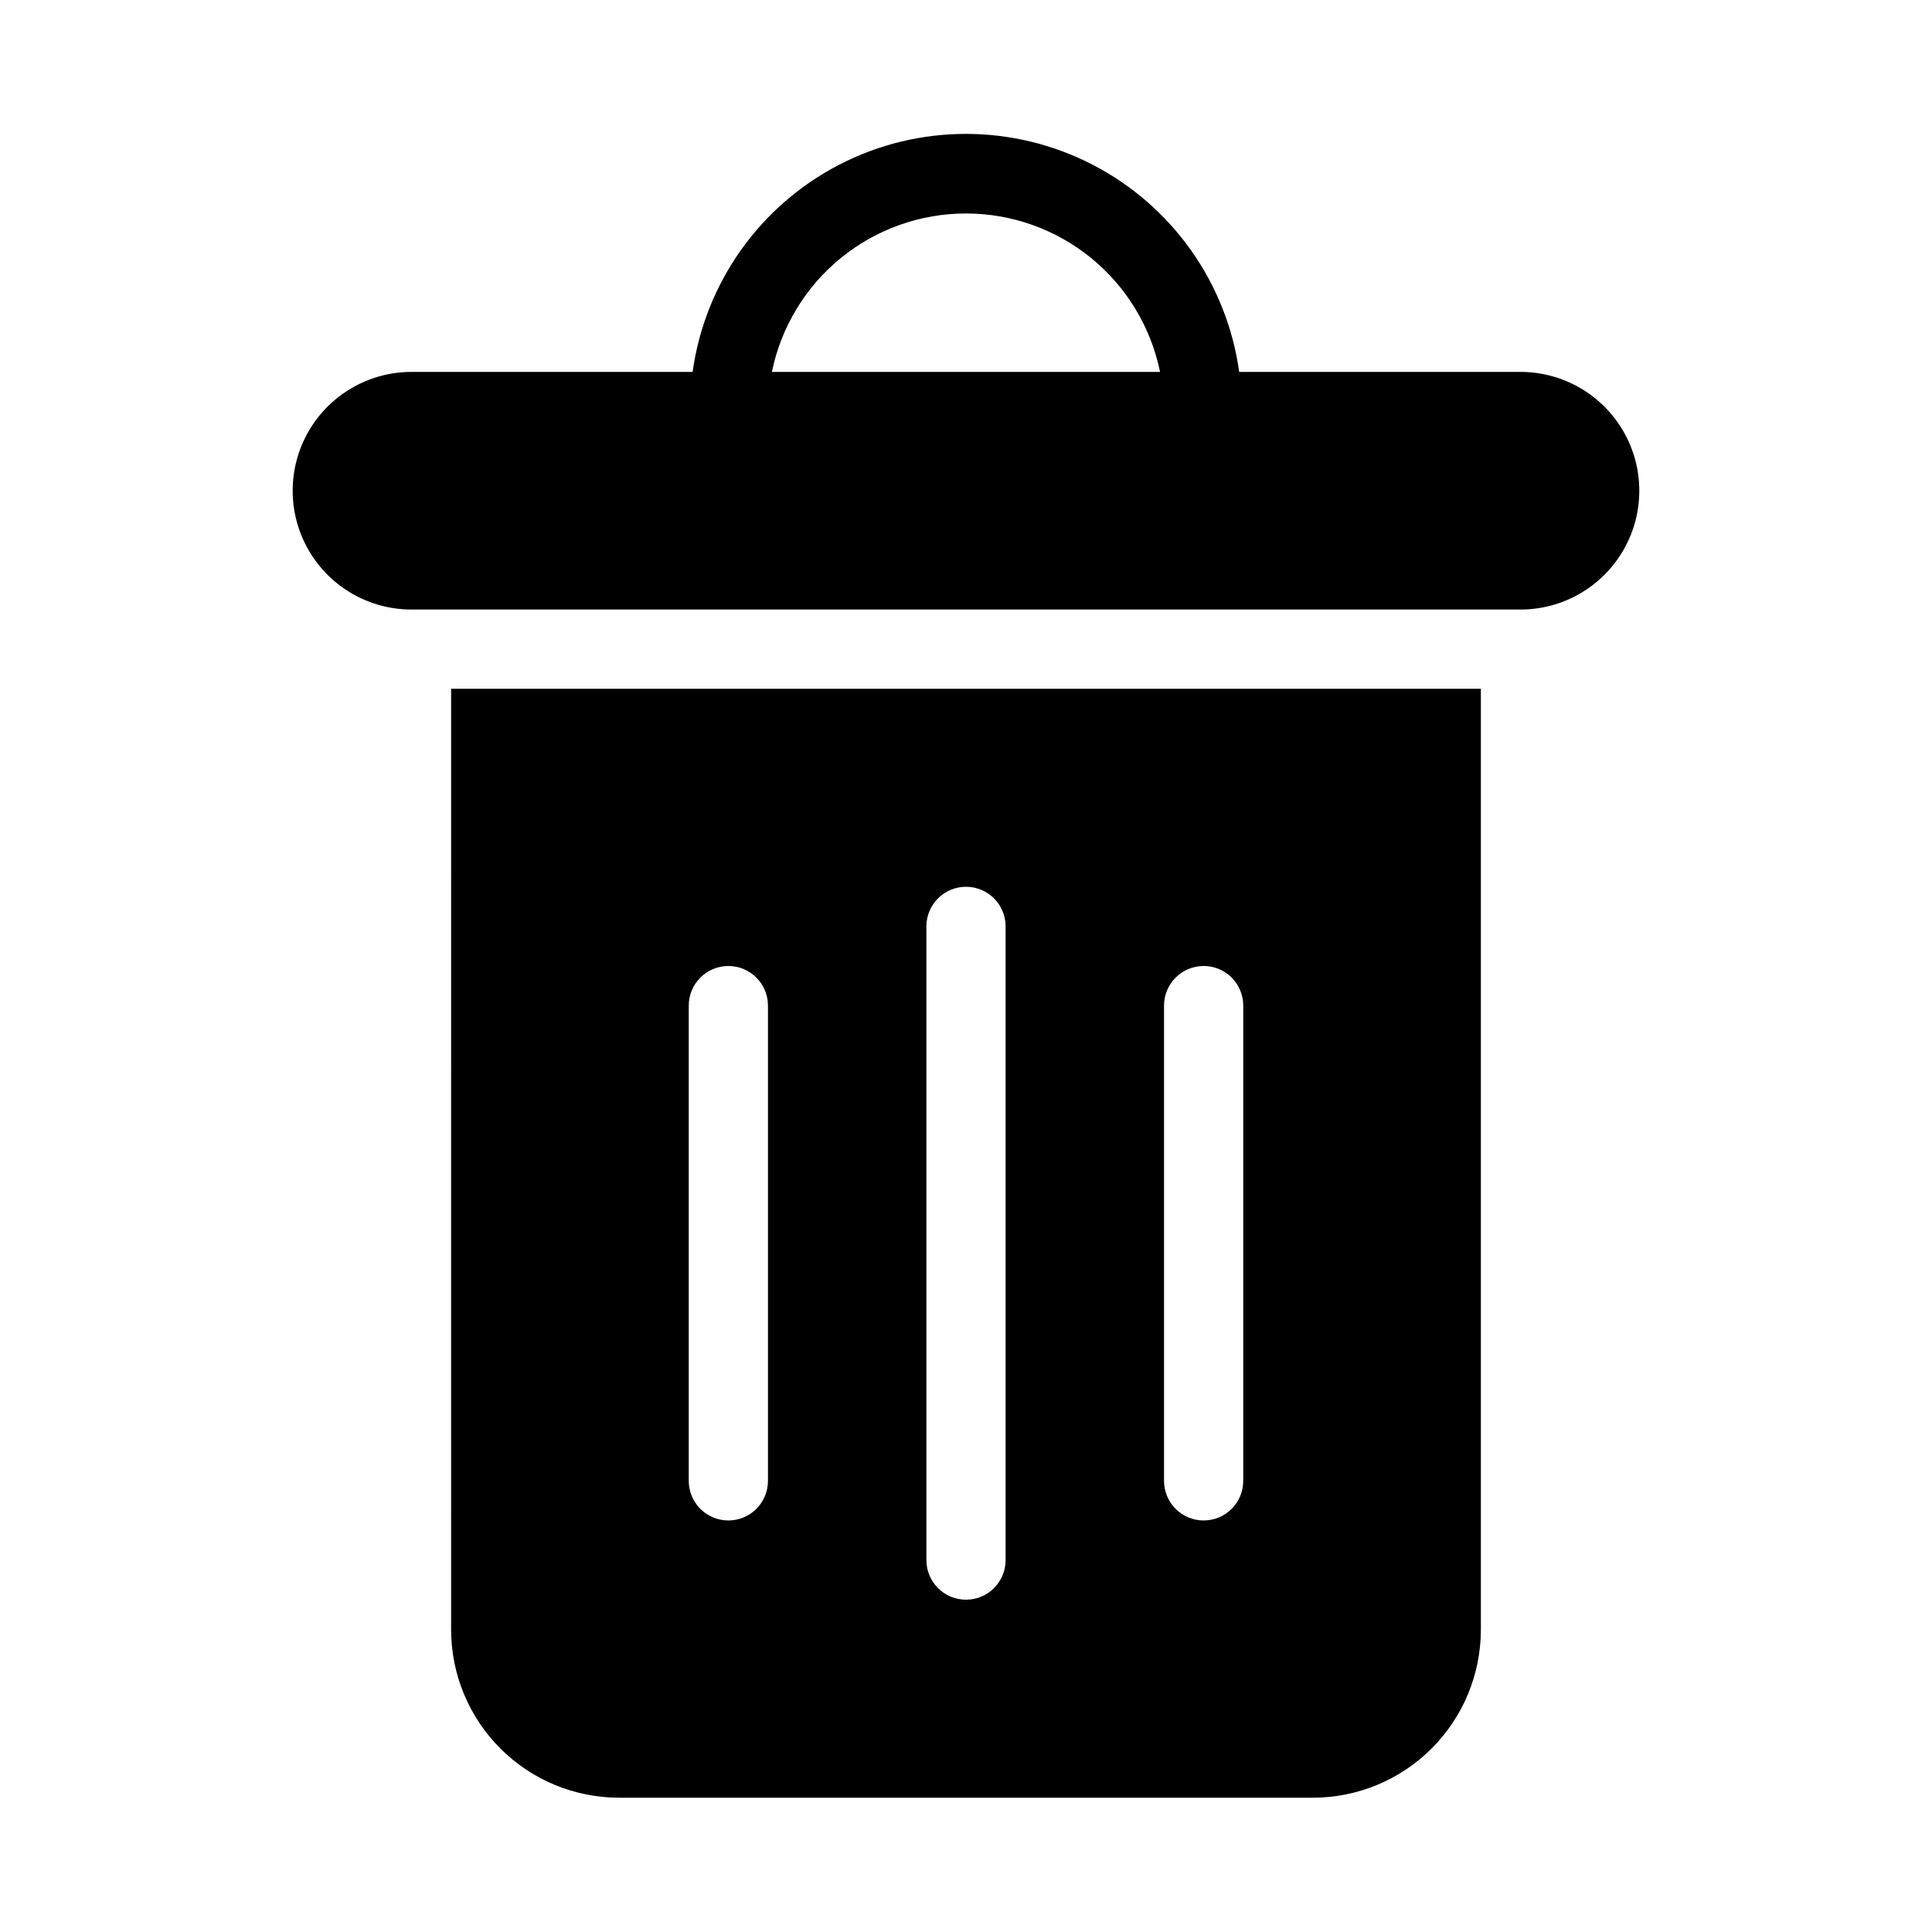
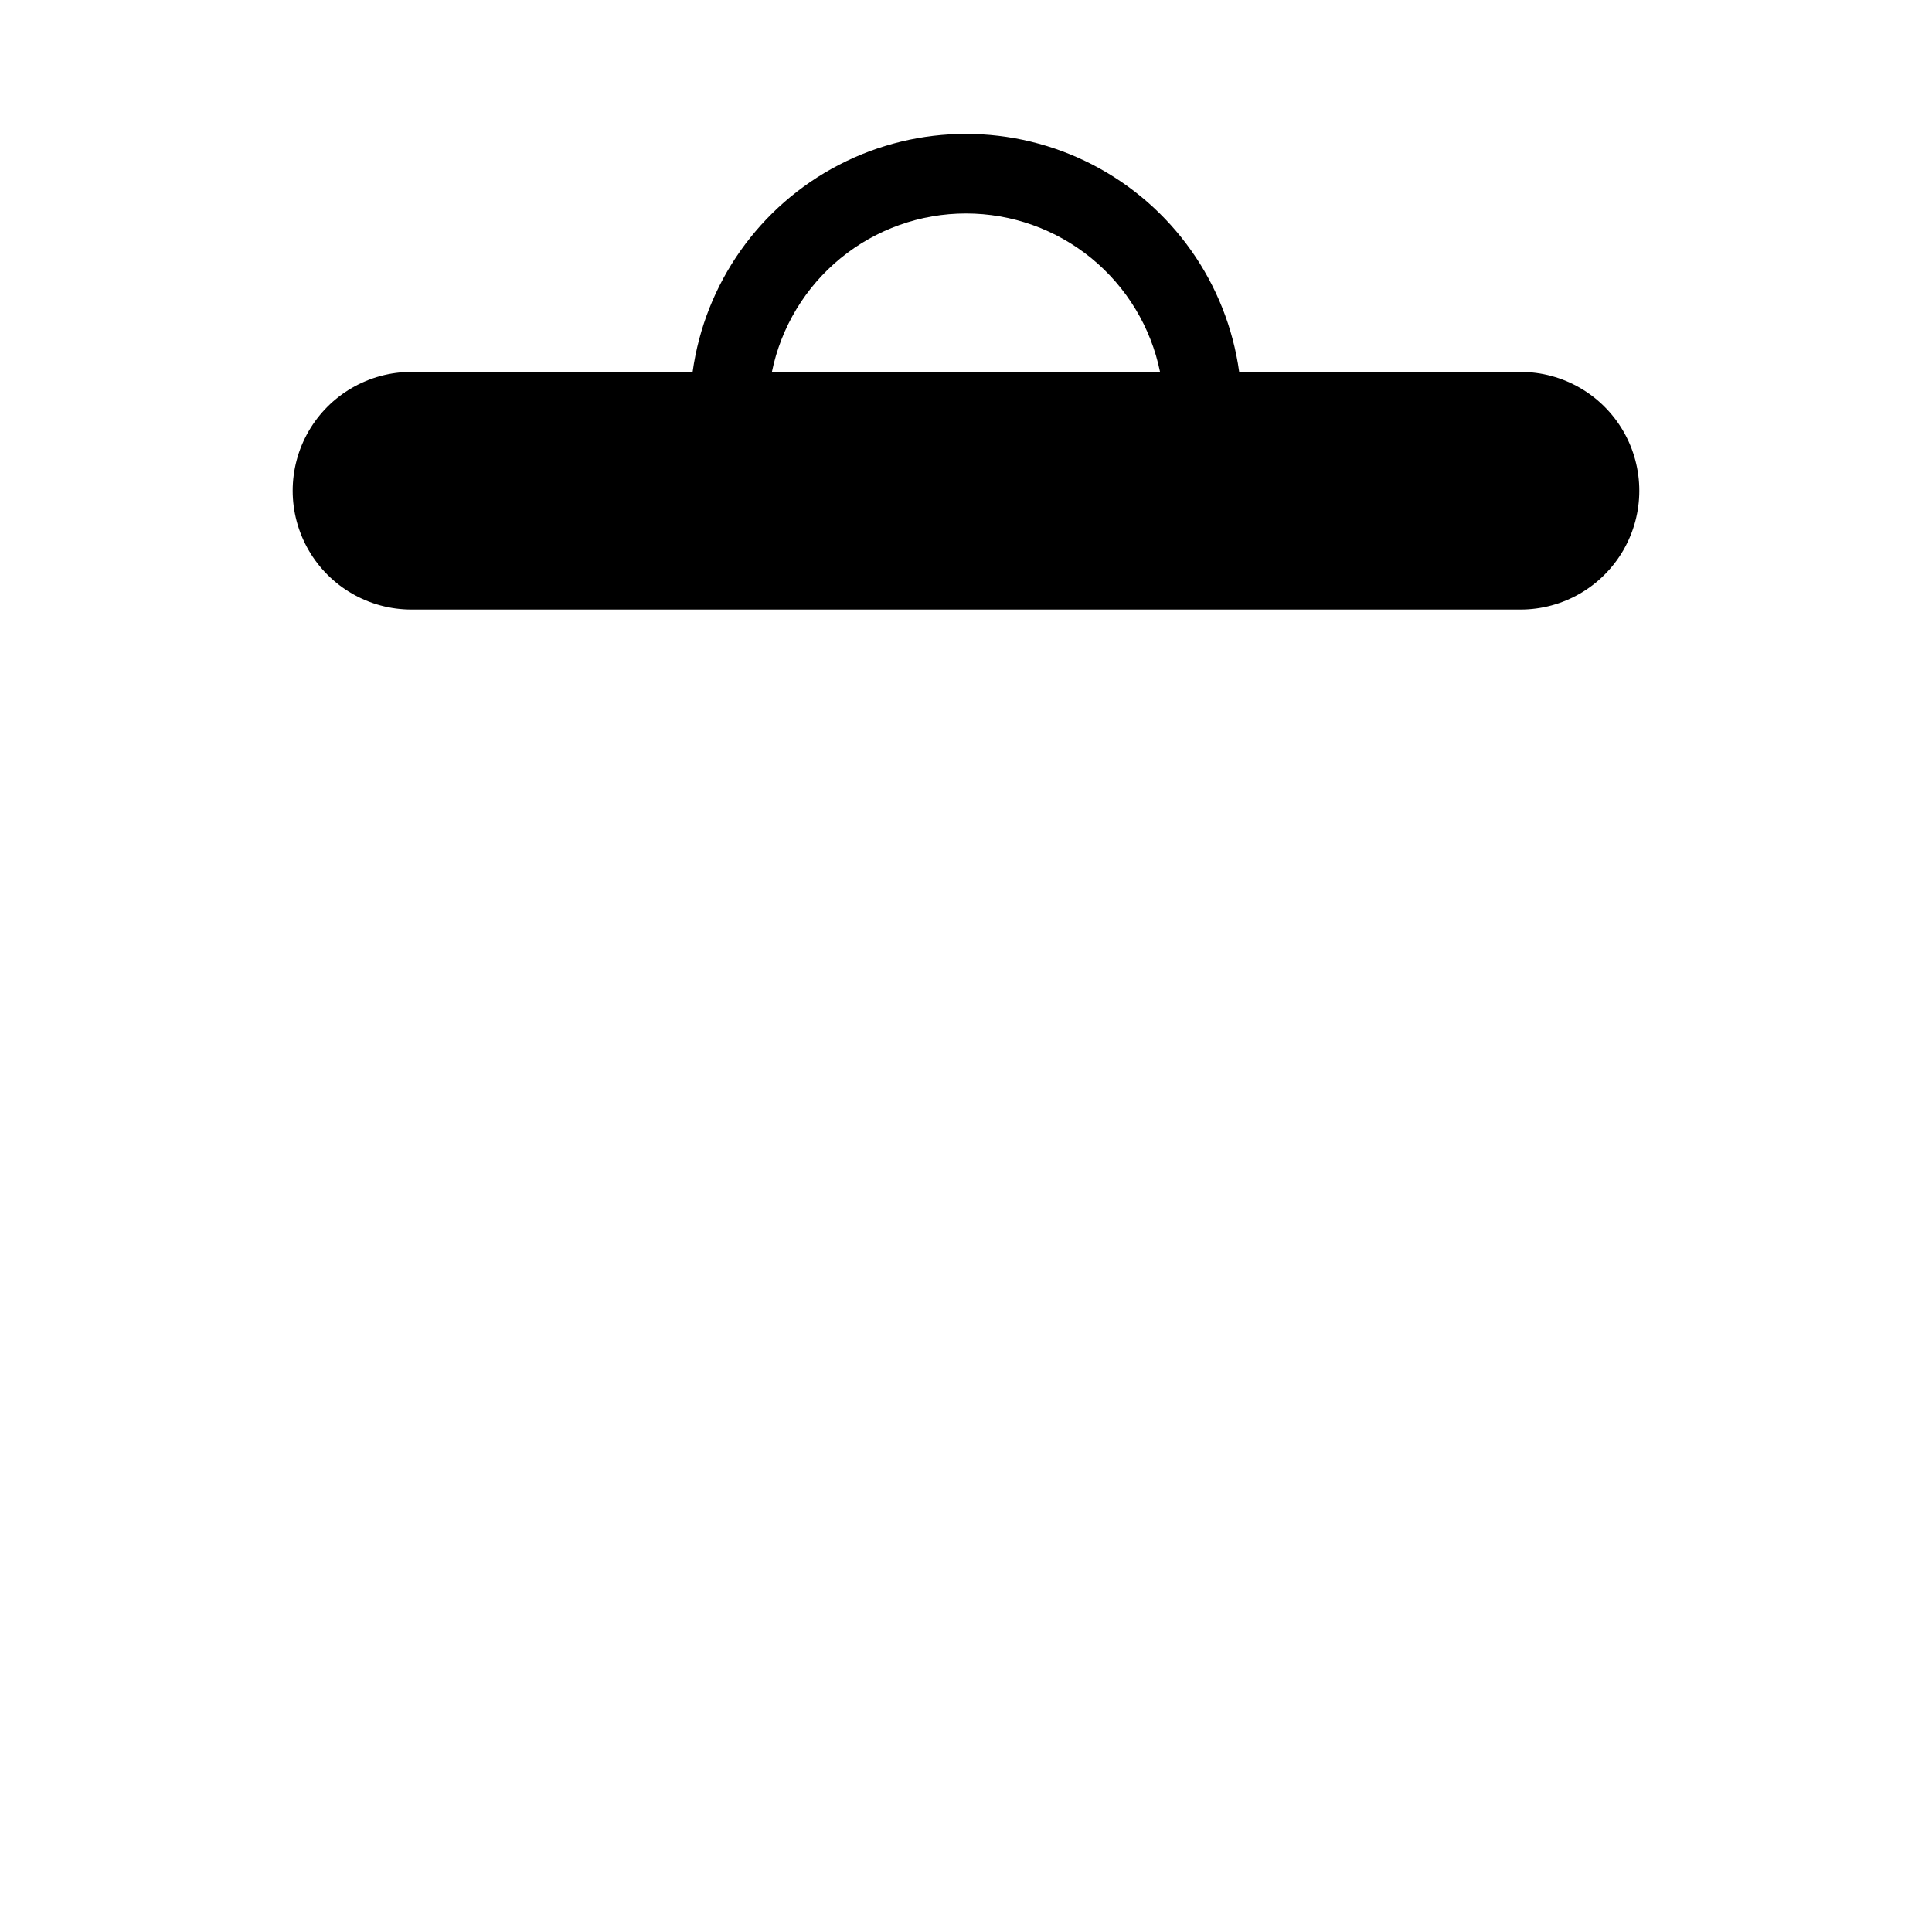
<svg xmlns="http://www.w3.org/2000/svg" fill="#000000" width="800px" height="800px" version="1.1" viewBox="144 144 512 512">
  <g>
    <path d="m546.94 242.56h-74.543c-3.258-23.512-17.73-43.98-38.809-54.891-21.078-10.914-46.145-10.914-67.227 0-21.078 10.91-35.547 31.379-38.809 54.891h-74.5c-11.25 0-21.645 6-27.27 15.742-5.625 9.742-5.625 21.746 0 31.488 5.625 9.742 16.02 15.746 27.27 15.746h293.89c11.25 0 21.645-6.004 27.27-15.746 5.625-9.742 5.625-21.746 0-31.488-5.625-9.742-16.02-15.742-27.27-15.742zm-146.95-41.984h0.004c12.098-0.004 23.824 4.176 33.195 11.824 9.375 7.652 15.812 18.305 18.234 30.16h-102.86c2.422-11.855 8.863-22.508 18.234-30.16 9.371-7.648 21.098-11.828 33.199-11.824z" />
-     <path d="m263.55 575.91c0.012 11.801 4.703 23.113 13.047 31.457s19.656 13.035 31.457 13.047h183.89c11.797-0.012 23.109-4.703 31.453-13.047s13.039-19.656 13.047-31.457v-249.38h-272.89zm188.93-165.42v0.004c0-5.797 4.699-10.496 10.496-10.496 5.797 0 10.496 4.699 10.496 10.496v125.95-0.004c0 5.797-4.699 10.496-10.496 10.496-5.797 0-10.496-4.699-10.496-10.496zm-62.977-20.992v0.004c0-5.797 4.699-10.496 10.496-10.496s10.496 4.699 10.496 10.496v167.94-0.004c0 5.797-4.699 10.496-10.496 10.496s-10.496-4.699-10.496-10.496zm-62.977 20.992v0.004c0-5.797 4.699-10.496 10.496-10.496 5.797 0 10.496 4.699 10.496 10.496v125.95-0.004c0 5.797-4.699 10.496-10.496 10.496-5.797 0-10.496-4.699-10.496-10.496z" />
  </g>
</svg>